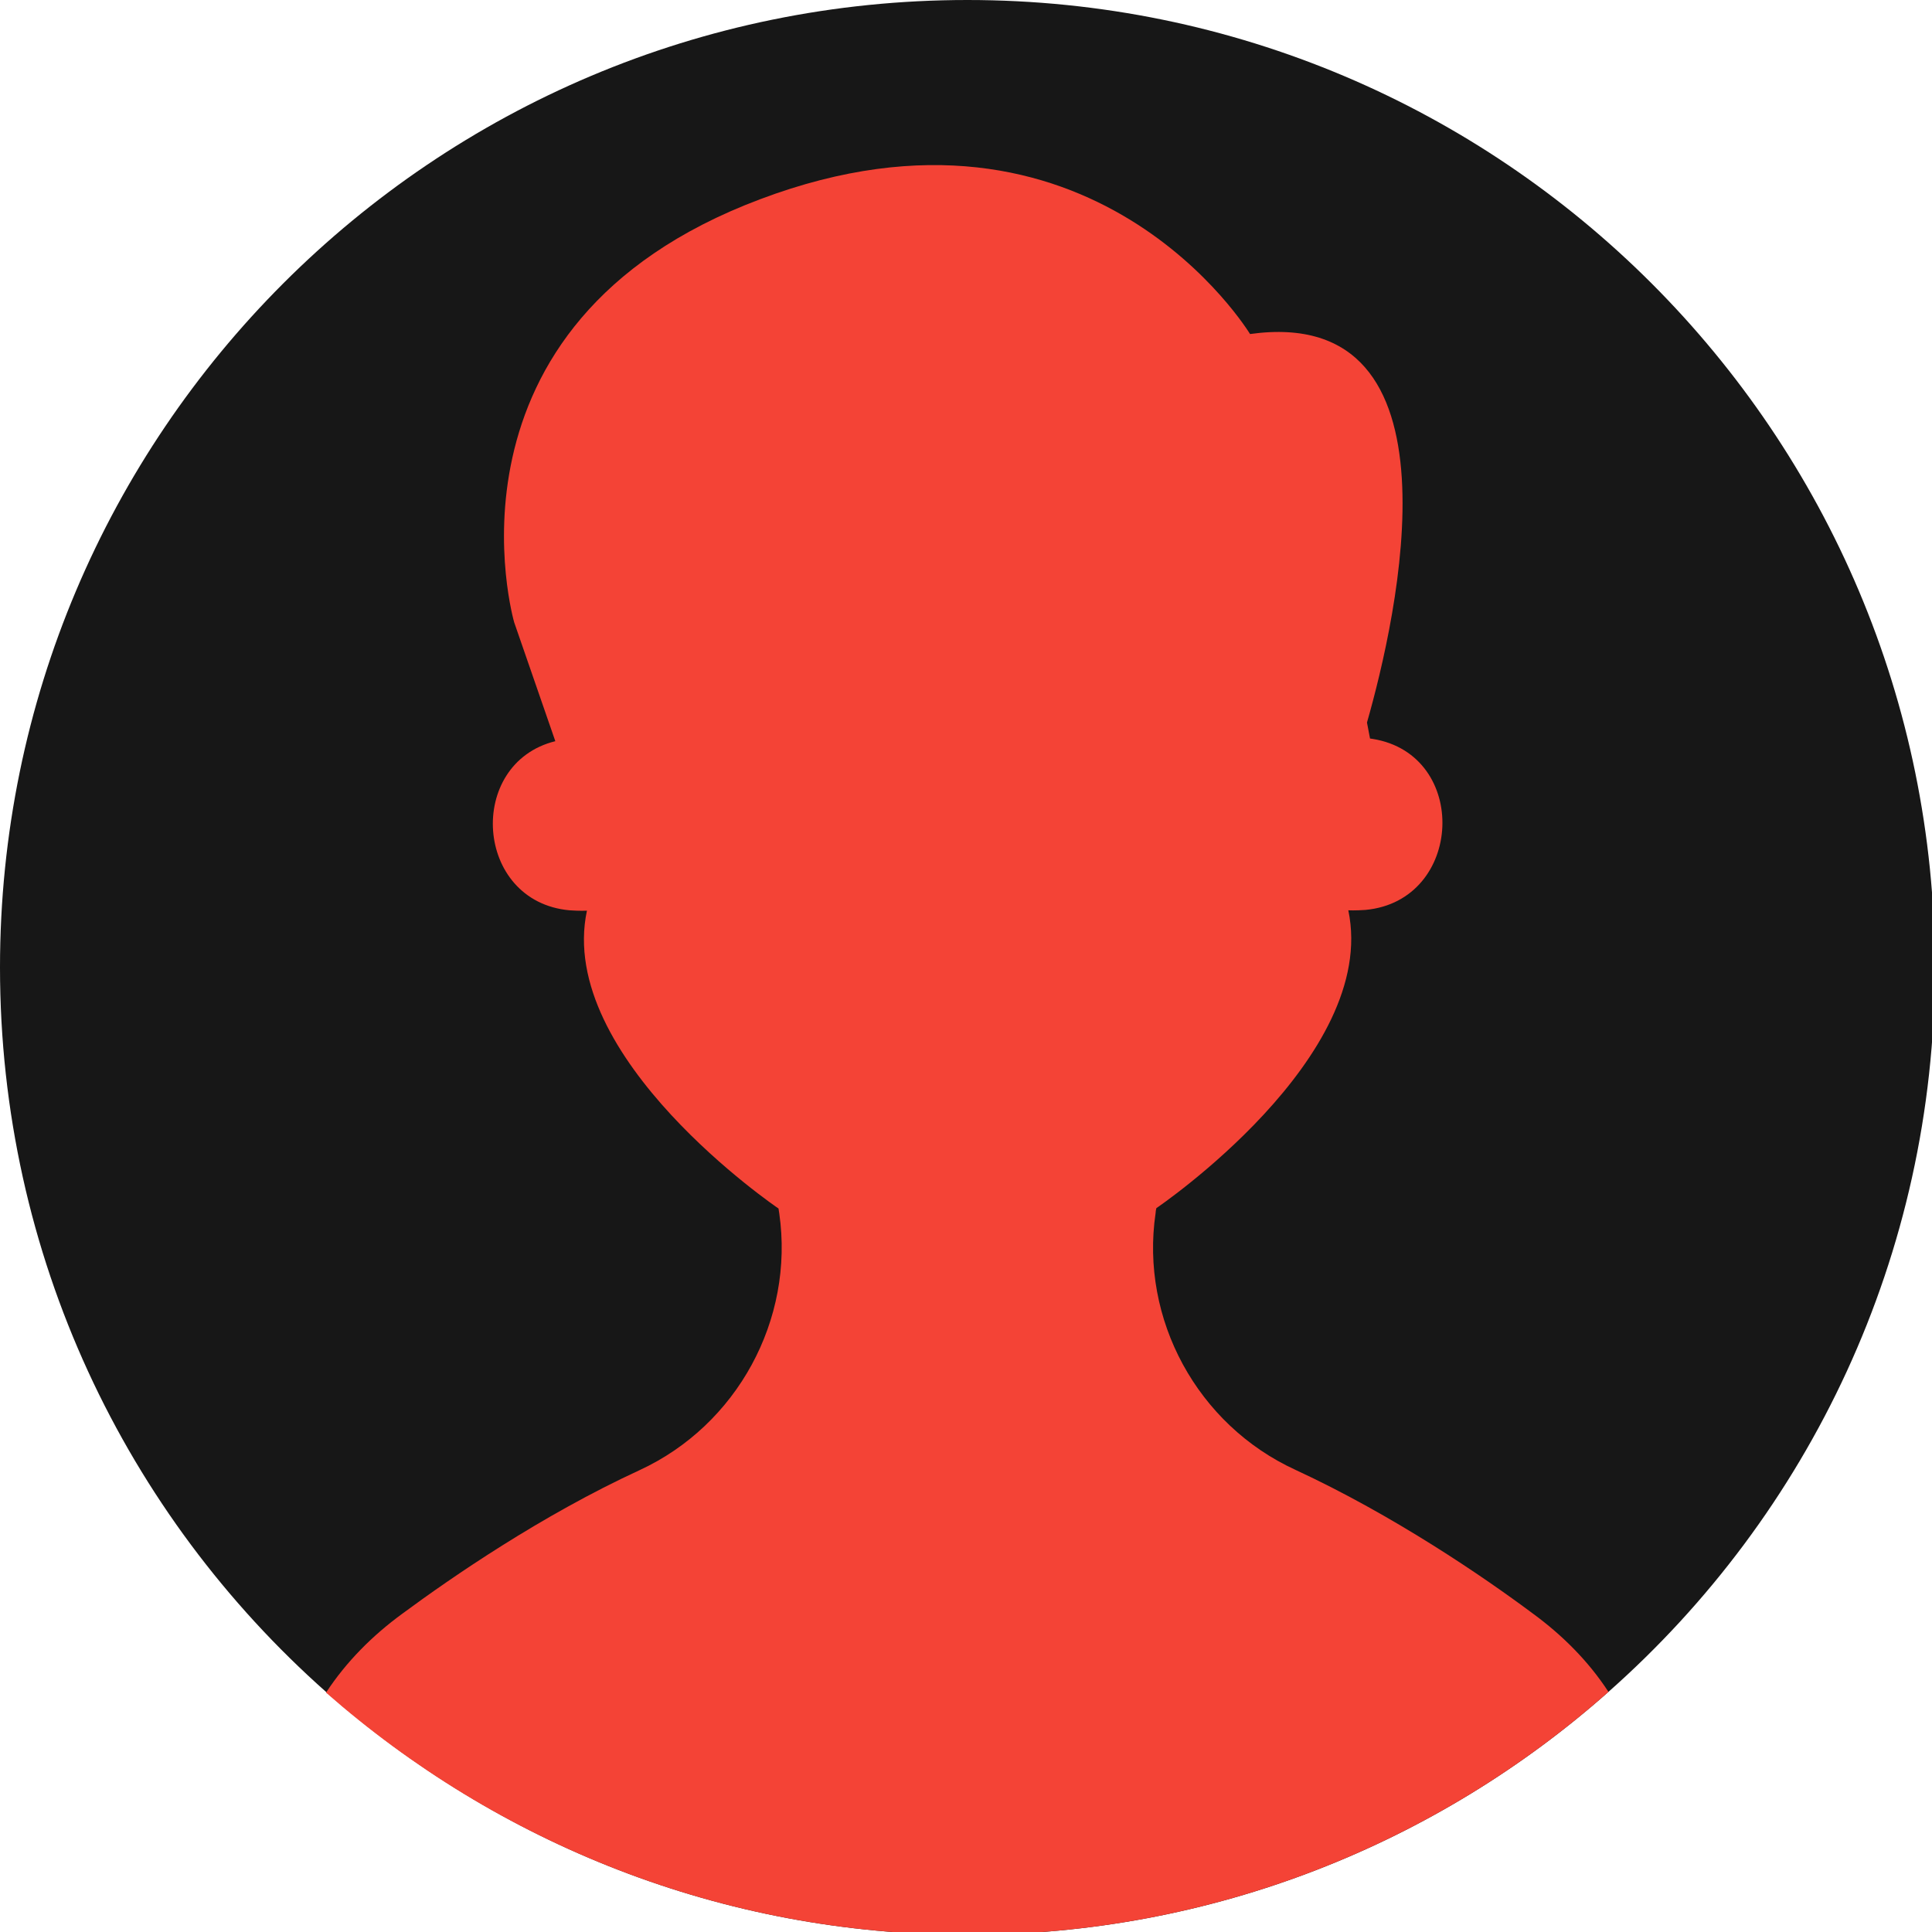
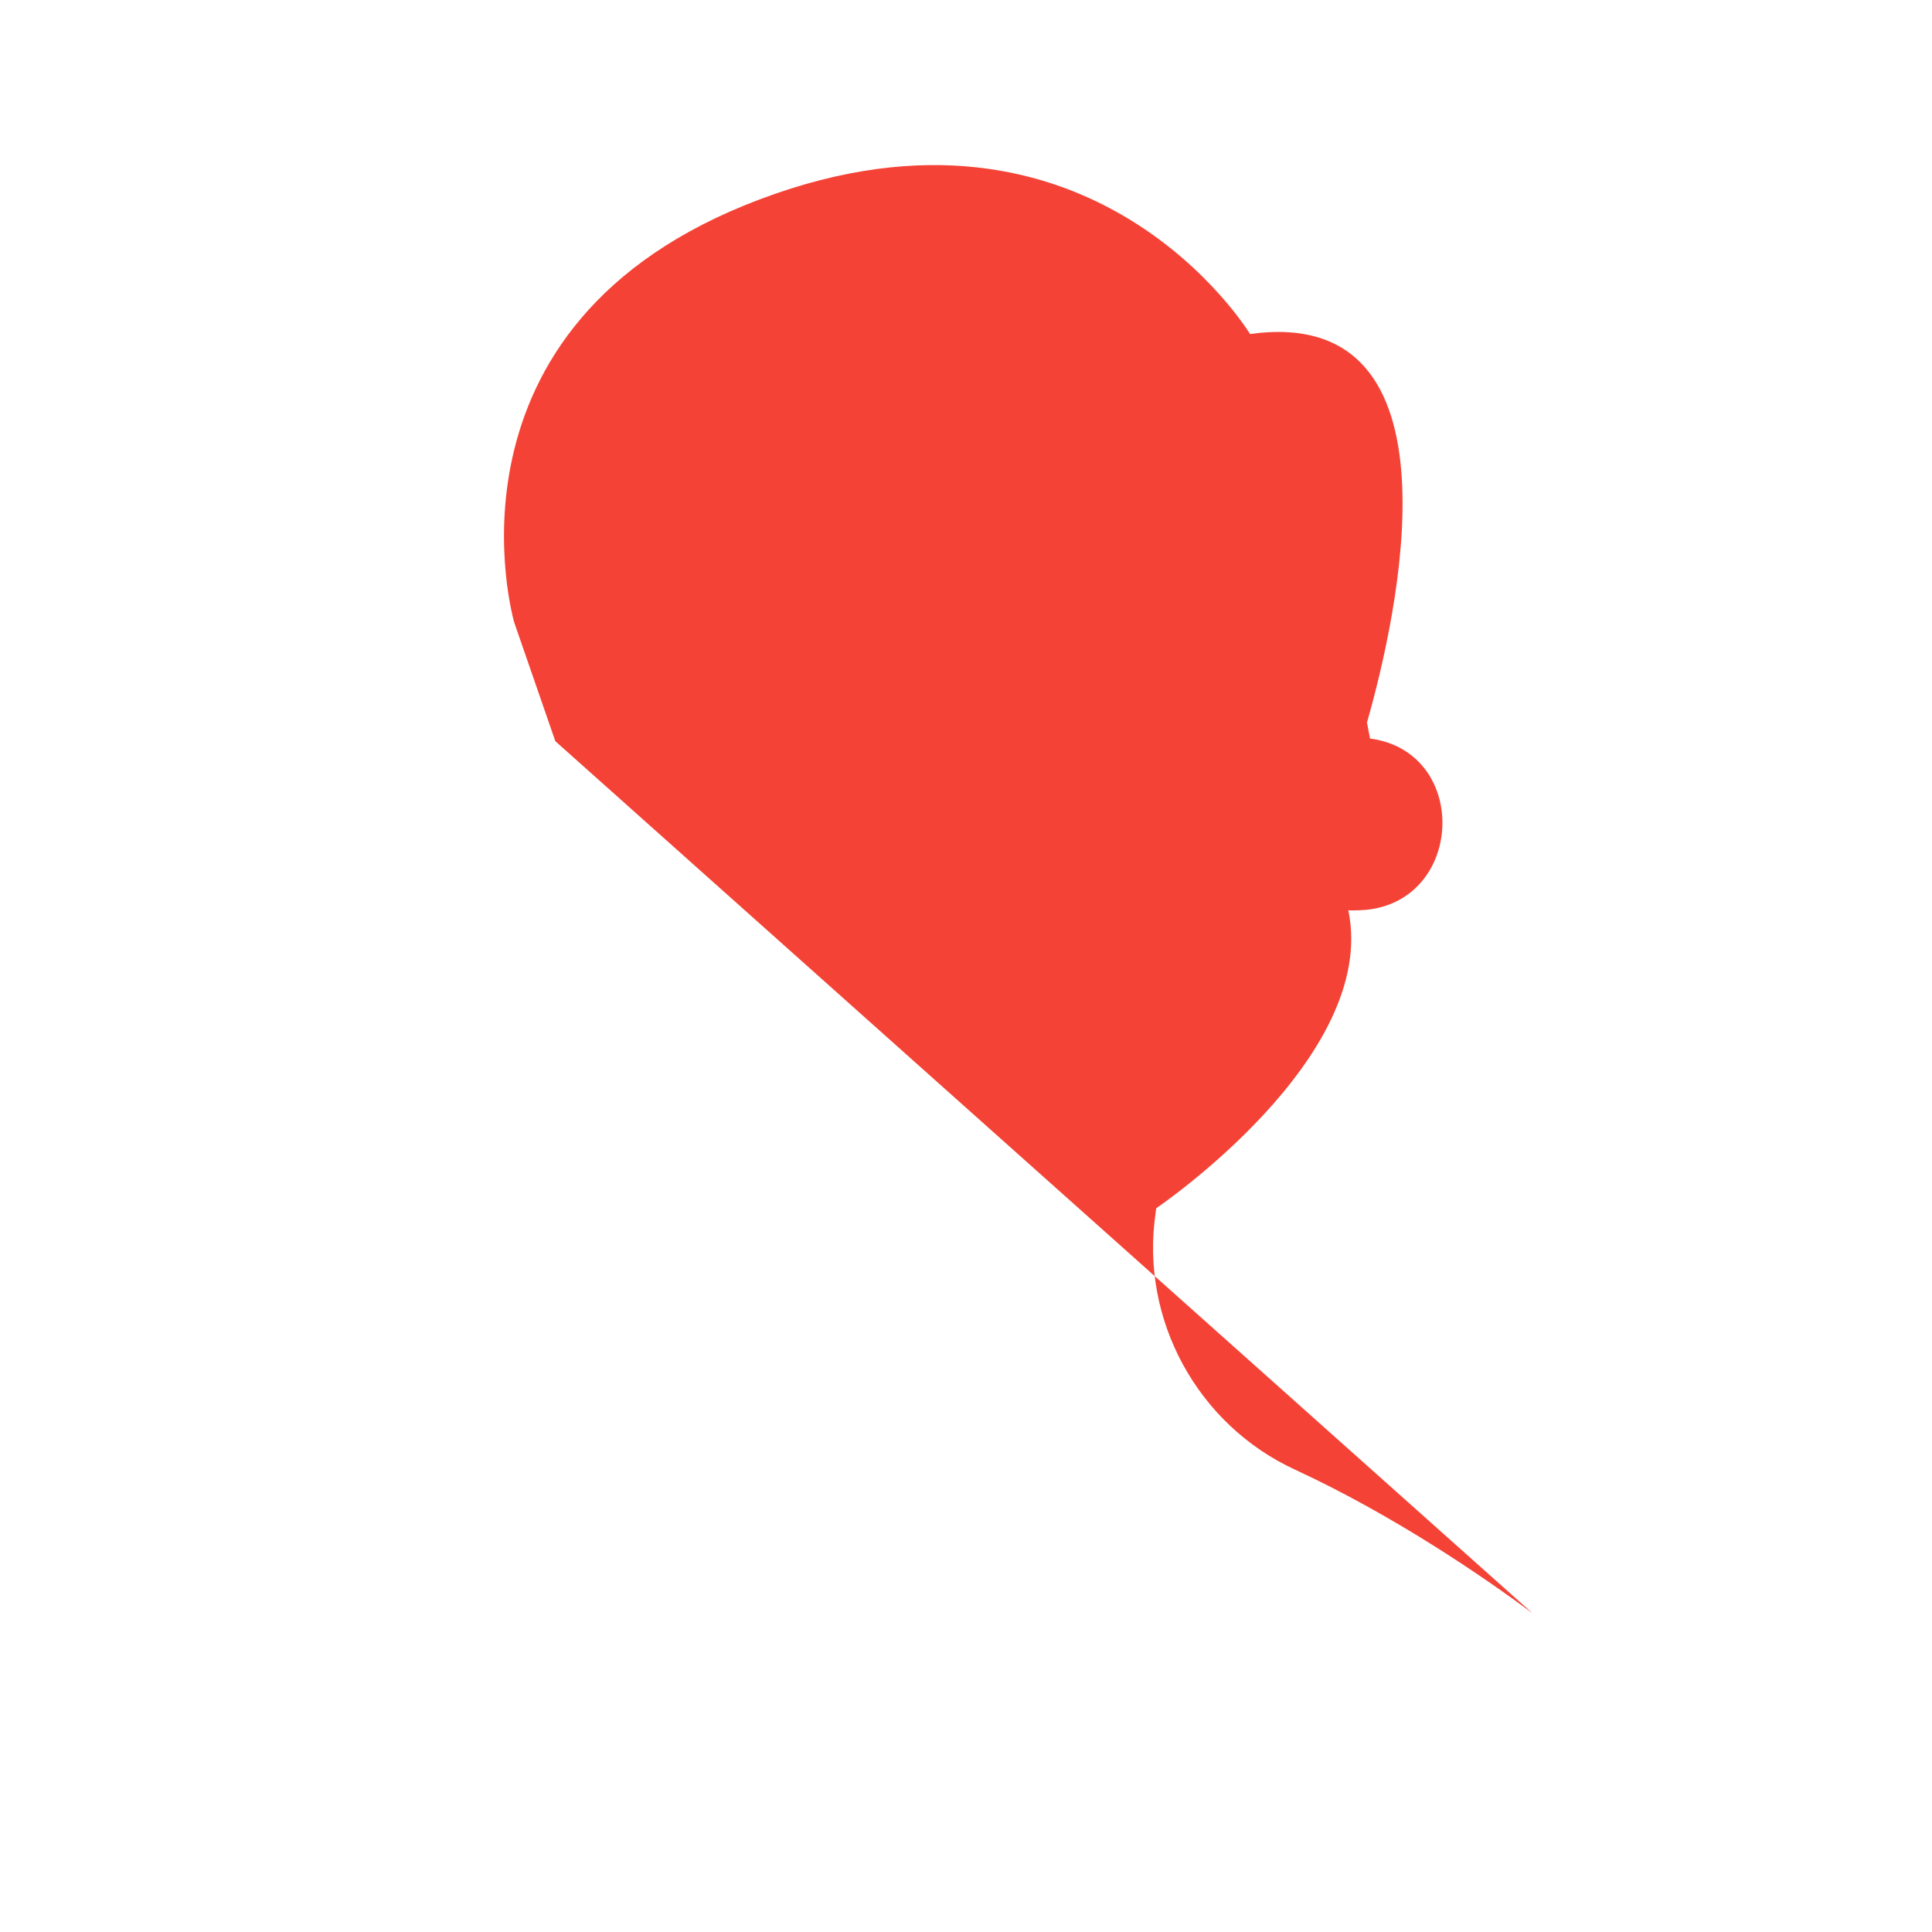
<svg xmlns="http://www.w3.org/2000/svg" width="70" height="70" version="1.1" viewBox="0 0 70 70">
  <g transform="scale(.138)" stroke-width="7.257">
-     <path d="M 254,0 C 113.7,0 0,113.7 0,254 0,329.7 33.1,397.7 85.7,444.3 130.6,483.9 189.5,508 254,508 318.6,508 377.5,483.9 422.3,444.2 474.9,397.7 508,329.7 508,254 508,113.7 394.3,0 254,0 Z" fill="#171717" />
-     <path d="m402.4 423.6c-13-9.7-36.6-25.8-62.3-37.7-25.7-11.8-40.8-39.5-36.7-67.4 0-0.4 0.1-0.8 0.2-1.3 0 0 58.5-39.6 50.4-78.2 0 0 1.8 0.1 4.5-0.1 25.8-2.4 27.4-40.8 1.9-44.9-0.2 0-0.5-0.1-0.7-0.1l-0.8-4.2c7.8-27.3 26.8-110-30.7-102 0 0-41.3-68.3-128.6-35.4-87.4 32.8-64.6 111.1-64.6 111.1l10.8 31.2c-23.5 5.8-21.3 42.1 3.7 44.4 2.7 0.2 4.6 0.1 4.6 0.1-8.2 38.6 50.3 78.2 50.3 78.2 0.1 0.5 0.1 0.9 0.2 1.3 4 27.9-11.1 55.6-36.7 67.4-25.8 11.9-49.3 28.1-62.3 37.7-7.8 5.7-14.7 12.6-20 20.7 45 39.5 103.9 63.6 168.4 63.6 64.6 0 123.5-24.1 168.3-63.8-5.2-8-12.1-14.9-19.9-20.6z" fill="#f44336" />
+     <path d="m402.4 423.6c-13-9.7-36.6-25.8-62.3-37.7-25.7-11.8-40.8-39.5-36.7-67.4 0-0.4 0.1-0.8 0.2-1.3 0 0 58.5-39.6 50.4-78.2 0 0 1.8 0.1 4.5-0.1 25.8-2.4 27.4-40.8 1.9-44.9-0.2 0-0.5-0.1-0.7-0.1l-0.8-4.2c7.8-27.3 26.8-110-30.7-102 0 0-41.3-68.3-128.6-35.4-87.4 32.8-64.6 111.1-64.6 111.1l10.8 31.2z" fill="#f44336" />
  </g>
</svg>